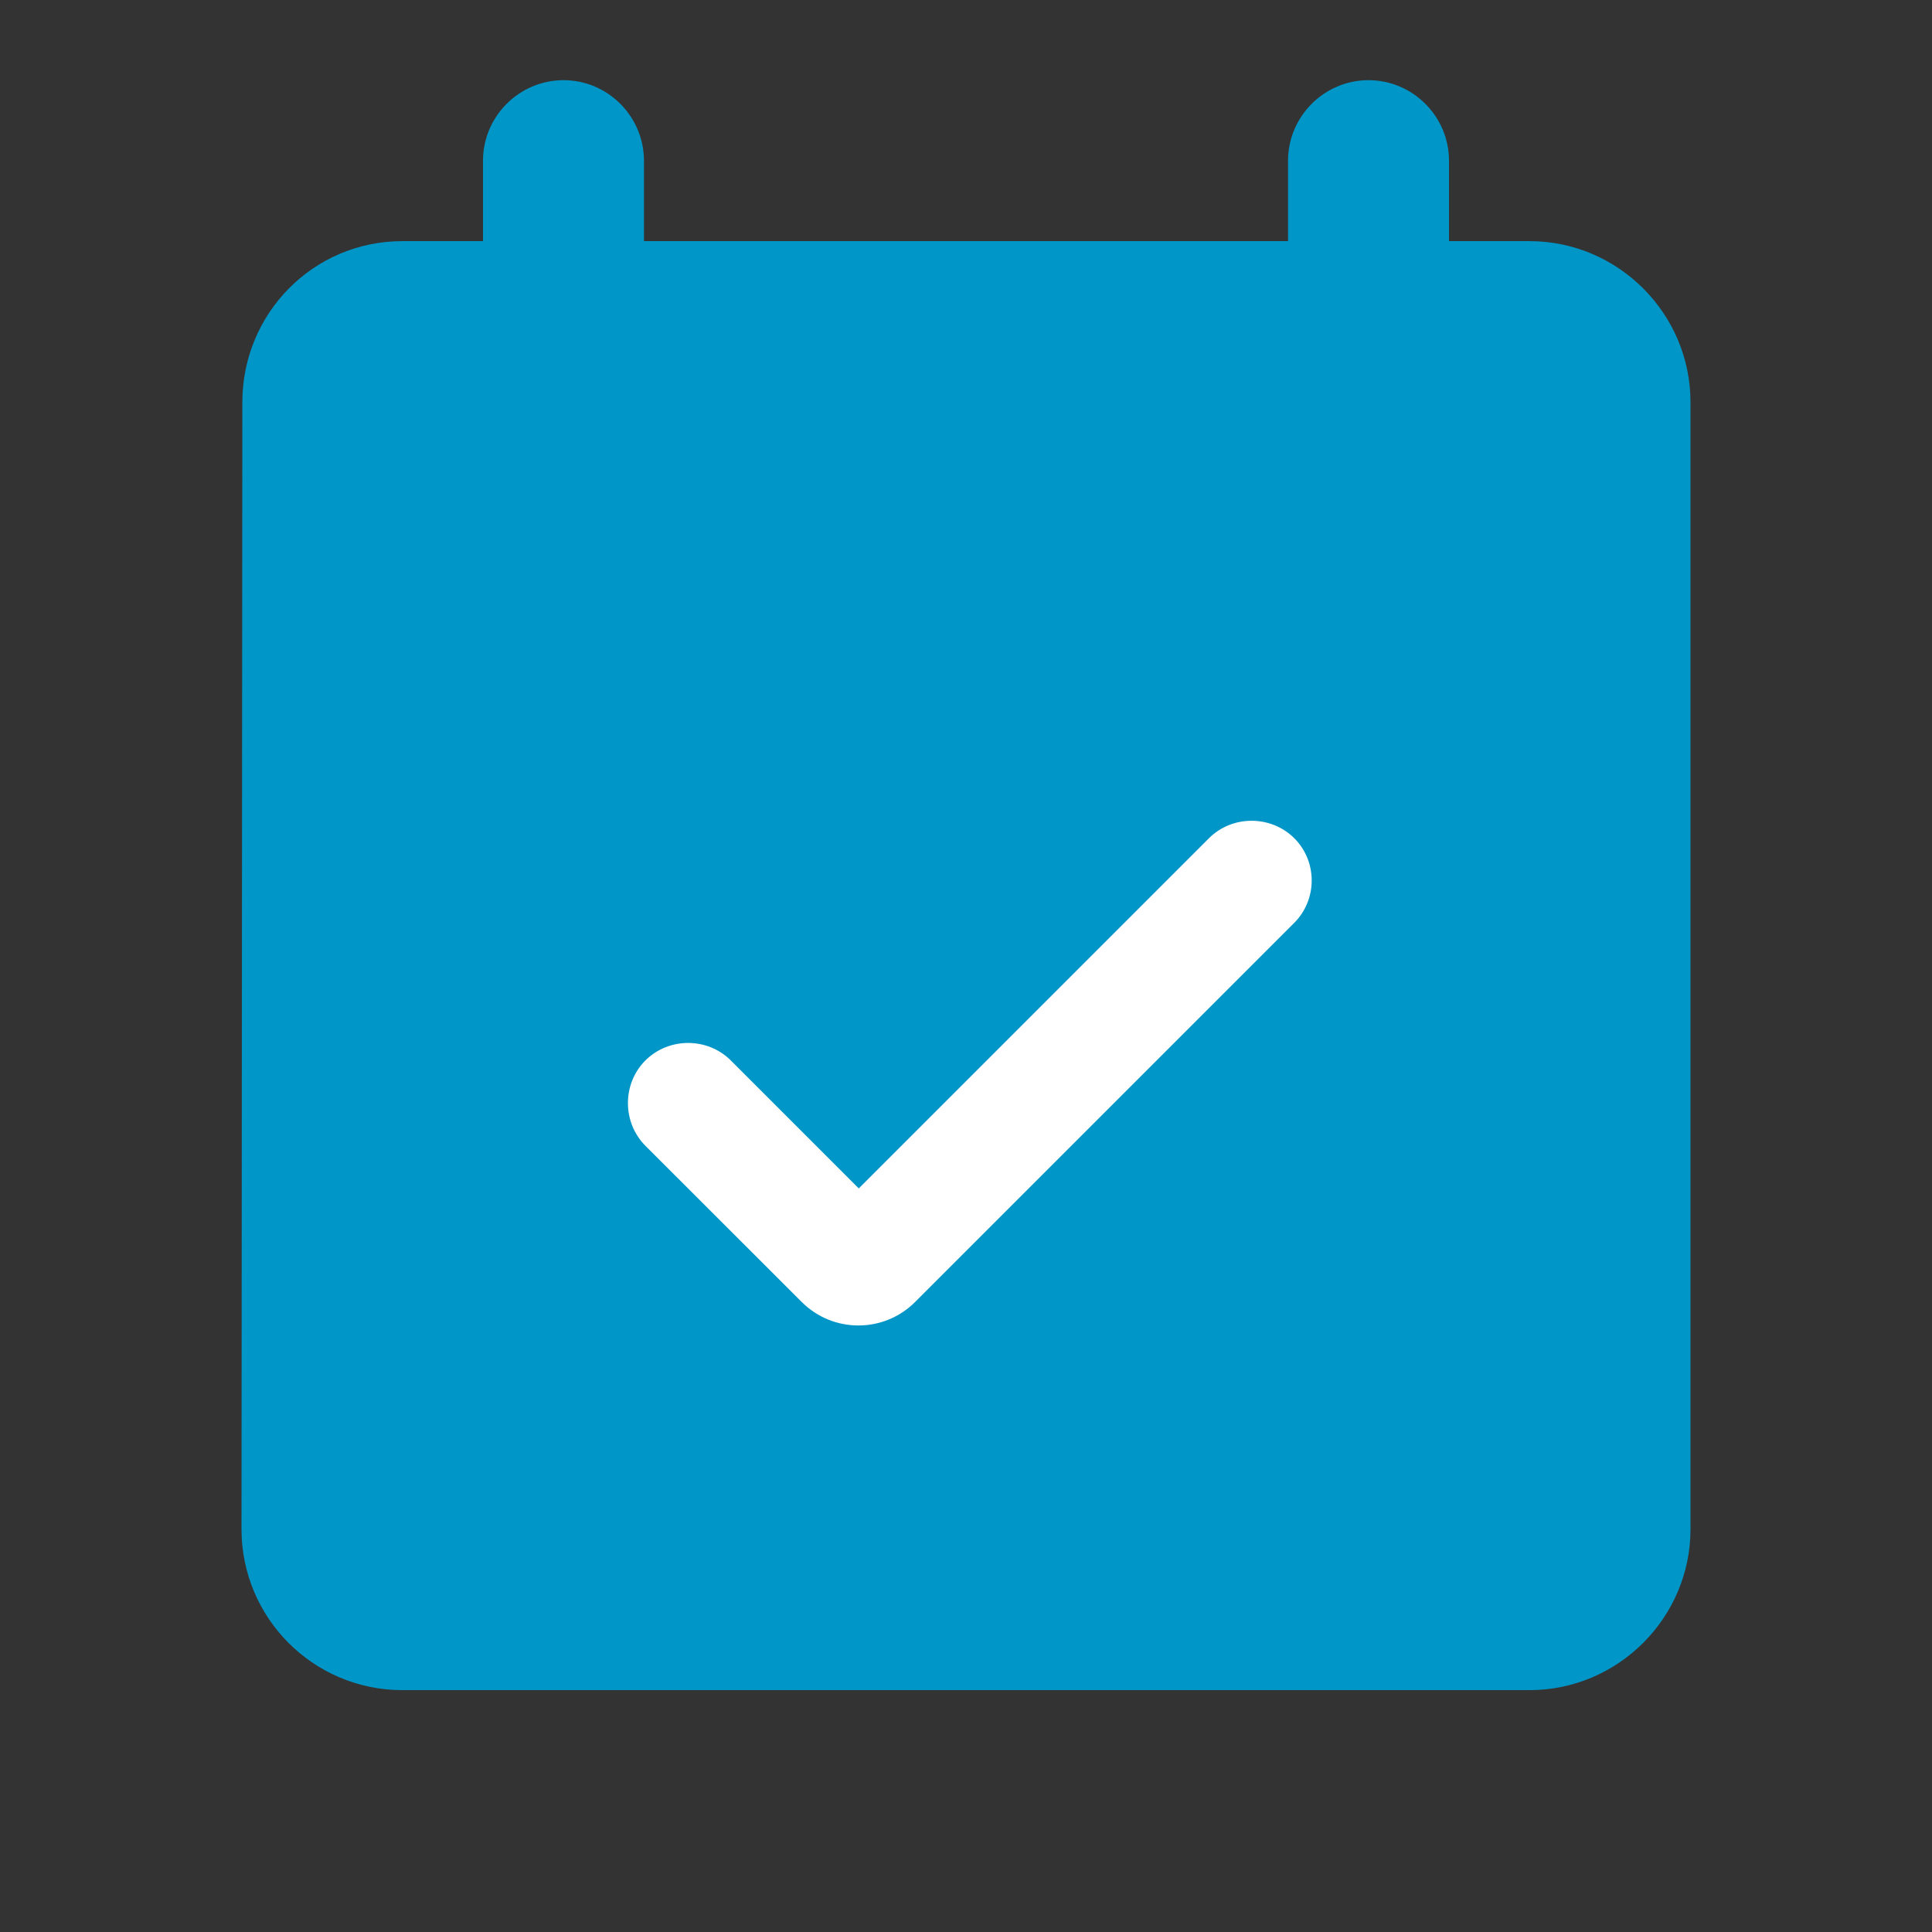
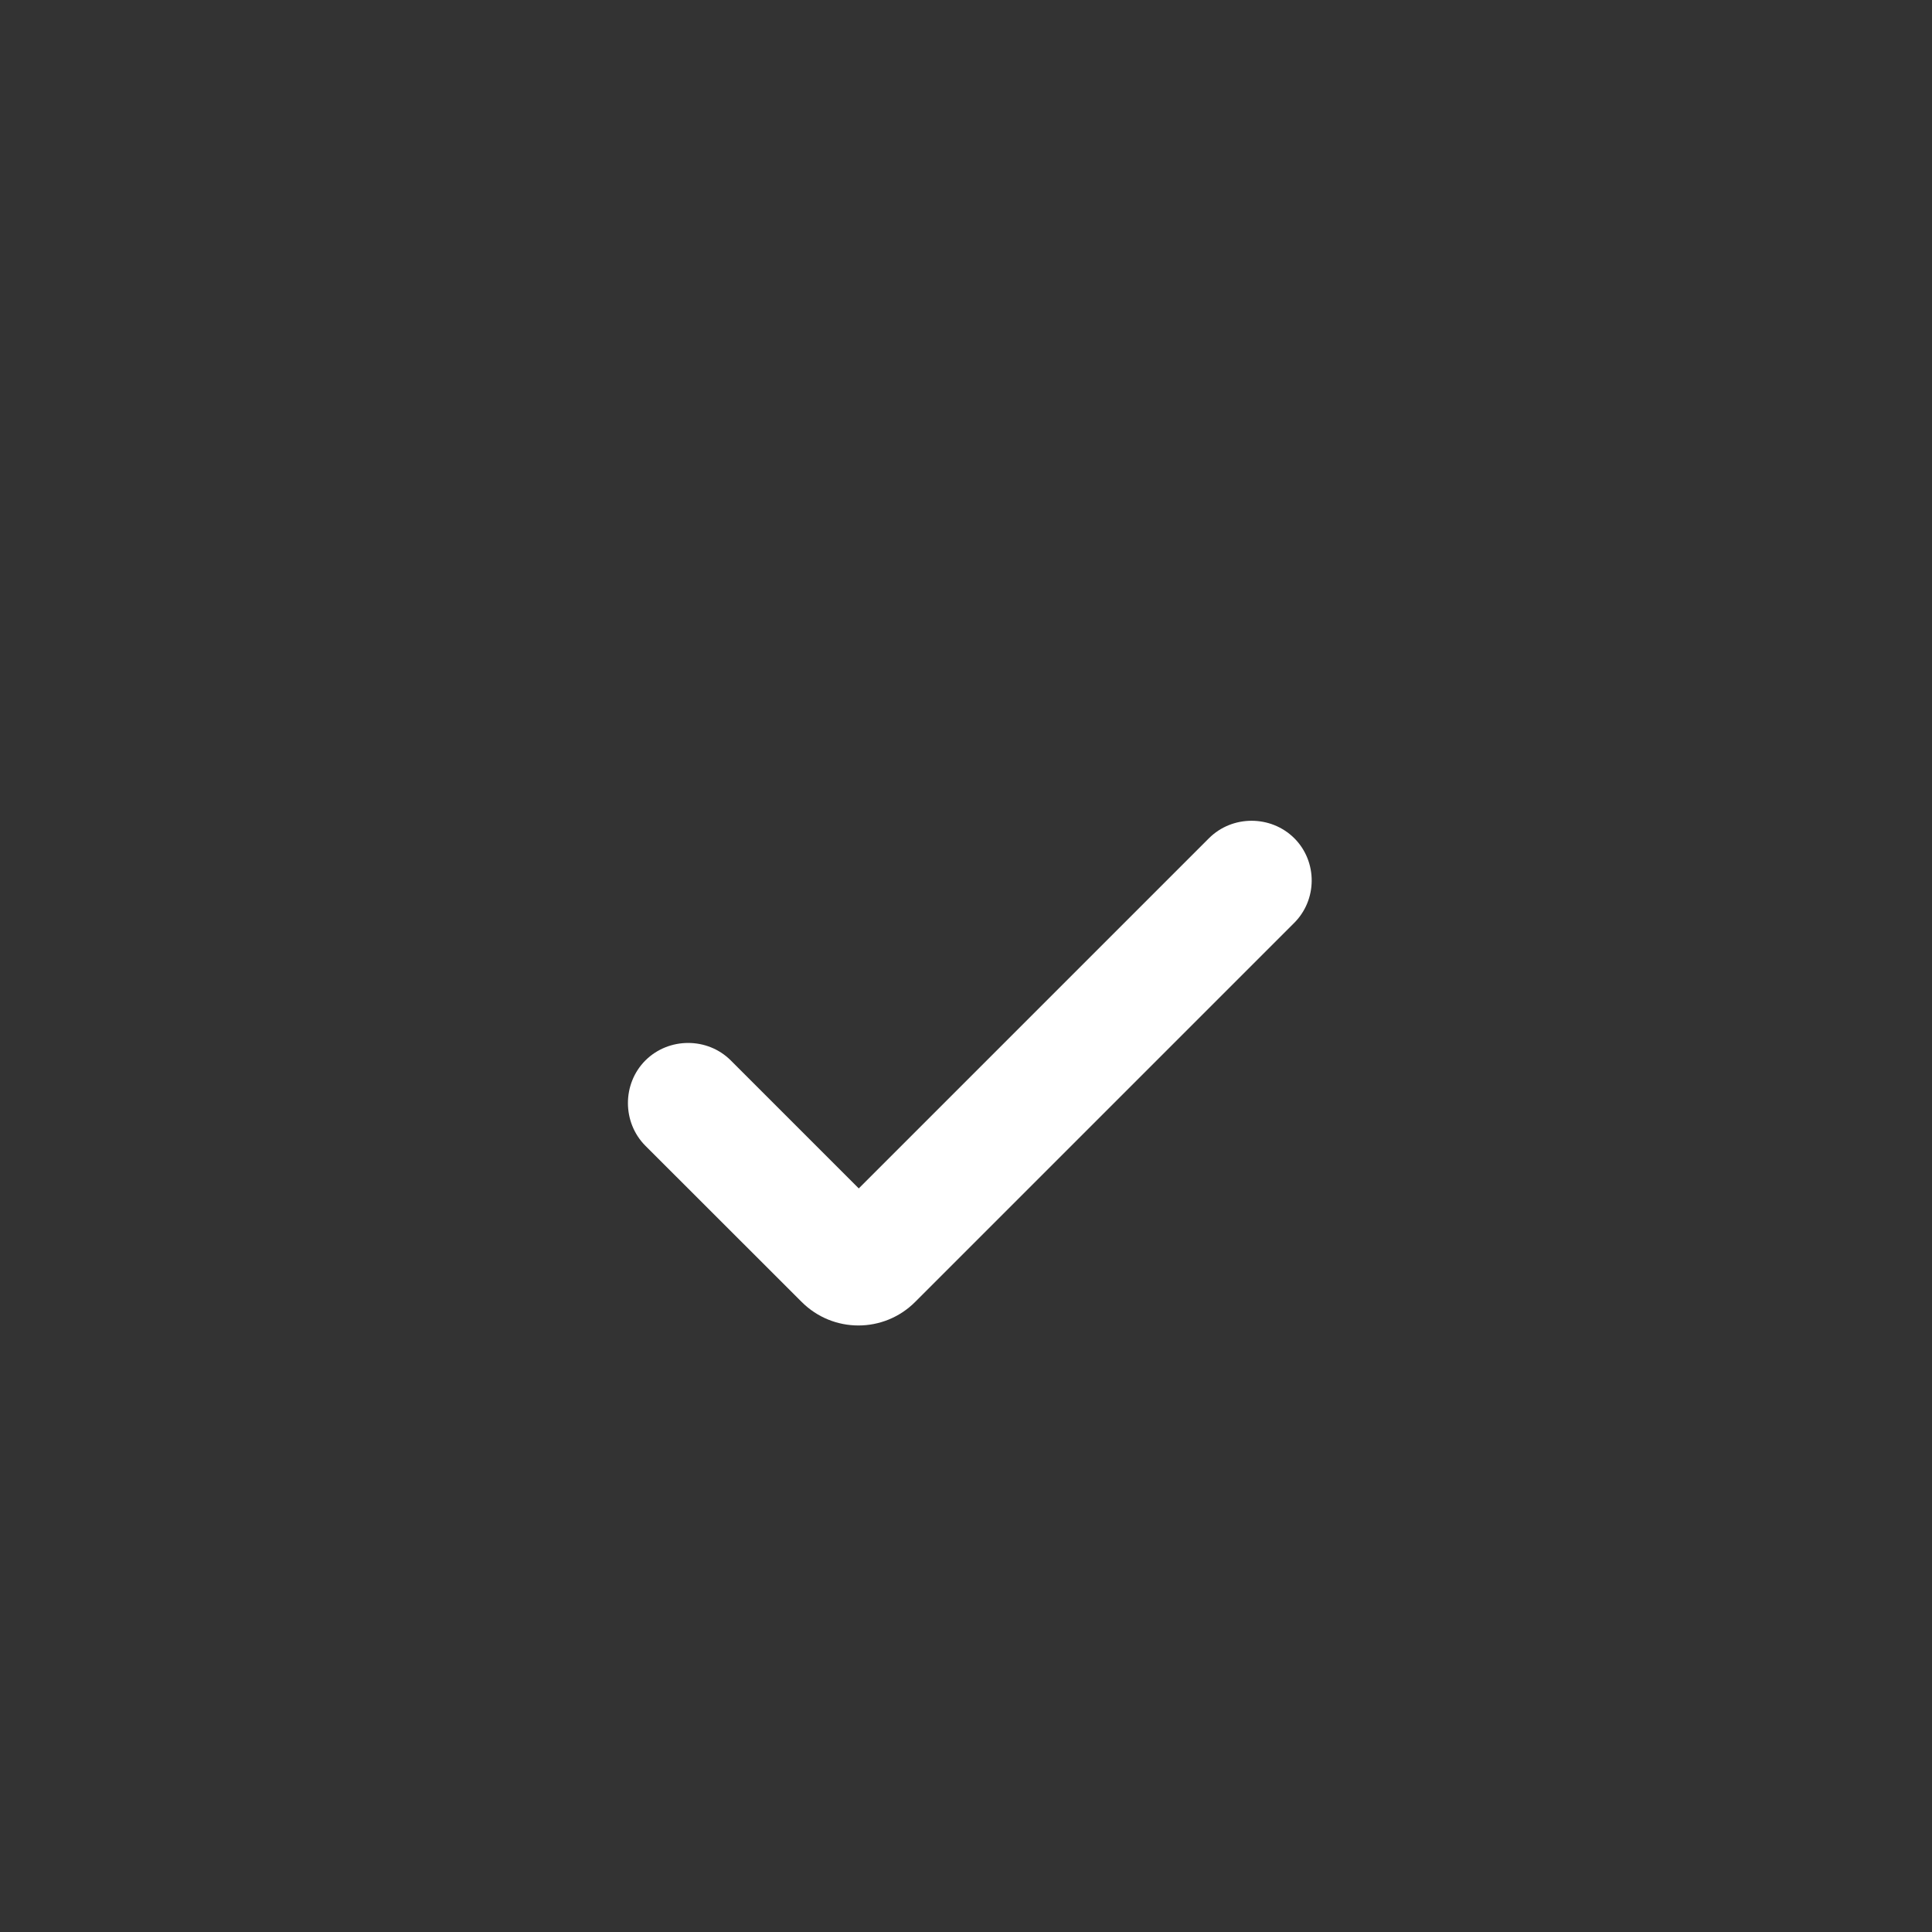
<svg xmlns="http://www.w3.org/2000/svg" width="16" height="16" viewBox="0 0 16 16" fill="none">
  <rect x="0" y="0" width="16" height="16" fill="#333333" stroke="none" />
  <g clip-path="url(#clip0_173_53622)">
-     <rect x="3.2" y="5.203" width="9.6" height="7.6" fill="#0096C8" />
-     <path d="M10.667 7.017C10.473 6.824 10.153 6.824 9.96 7.017L7.06 9.917L6 8.857C5.807 8.664 5.487 8.664 5.293 8.857C5.1 9.051 5.1 9.371 5.293 9.564L6.587 10.857C6.847 11.117 7.267 11.117 7.527 10.857L10.66 7.724C10.86 7.531 10.86 7.211 10.667 7.017ZM12.667 1.997H12V1.331C12 0.964 11.7 0.664 11.333 0.664C10.967 0.664 10.667 0.964 10.667 1.331V1.997H5.333V1.331C5.333 0.964 5.033 0.664 4.667 0.664C4.3 0.664 4 0.964 4 1.331V1.997H3.333C2.593 1.997 2.007 2.597 2.007 3.331L2 12.664C2 13.397 2.593 13.997 3.333 13.997H12.667C13.4 13.997 14 13.397 14 12.664V3.331C14 2.597 13.4 1.997 12.667 1.997ZM12 12.664H4C3.633 12.664 3.333 12.364 3.333 11.997V5.331H12.667V11.997C12.667 12.364 12.367 12.664 12 12.664Z" fill="#0096C8" />
    <path d="M10.719 6.942C10.525 6.749 10.205 6.749 10.012 6.942L7.112 9.842L6.052 8.782C5.859 8.589 5.539 8.589 5.345 8.782C5.152 8.975 5.152 9.295 5.345 9.489L6.639 10.782C6.899 11.042 7.319 11.042 7.579 10.782L10.712 7.649C10.912 7.455 10.912 7.135 10.719 6.942Z" fill="white" />
  </g>
  <defs>
    <clipPath id="clip0_173_53622">
      <rect width="16" height="16" fill="white" />
    </clipPath>
  </defs>
</svg>